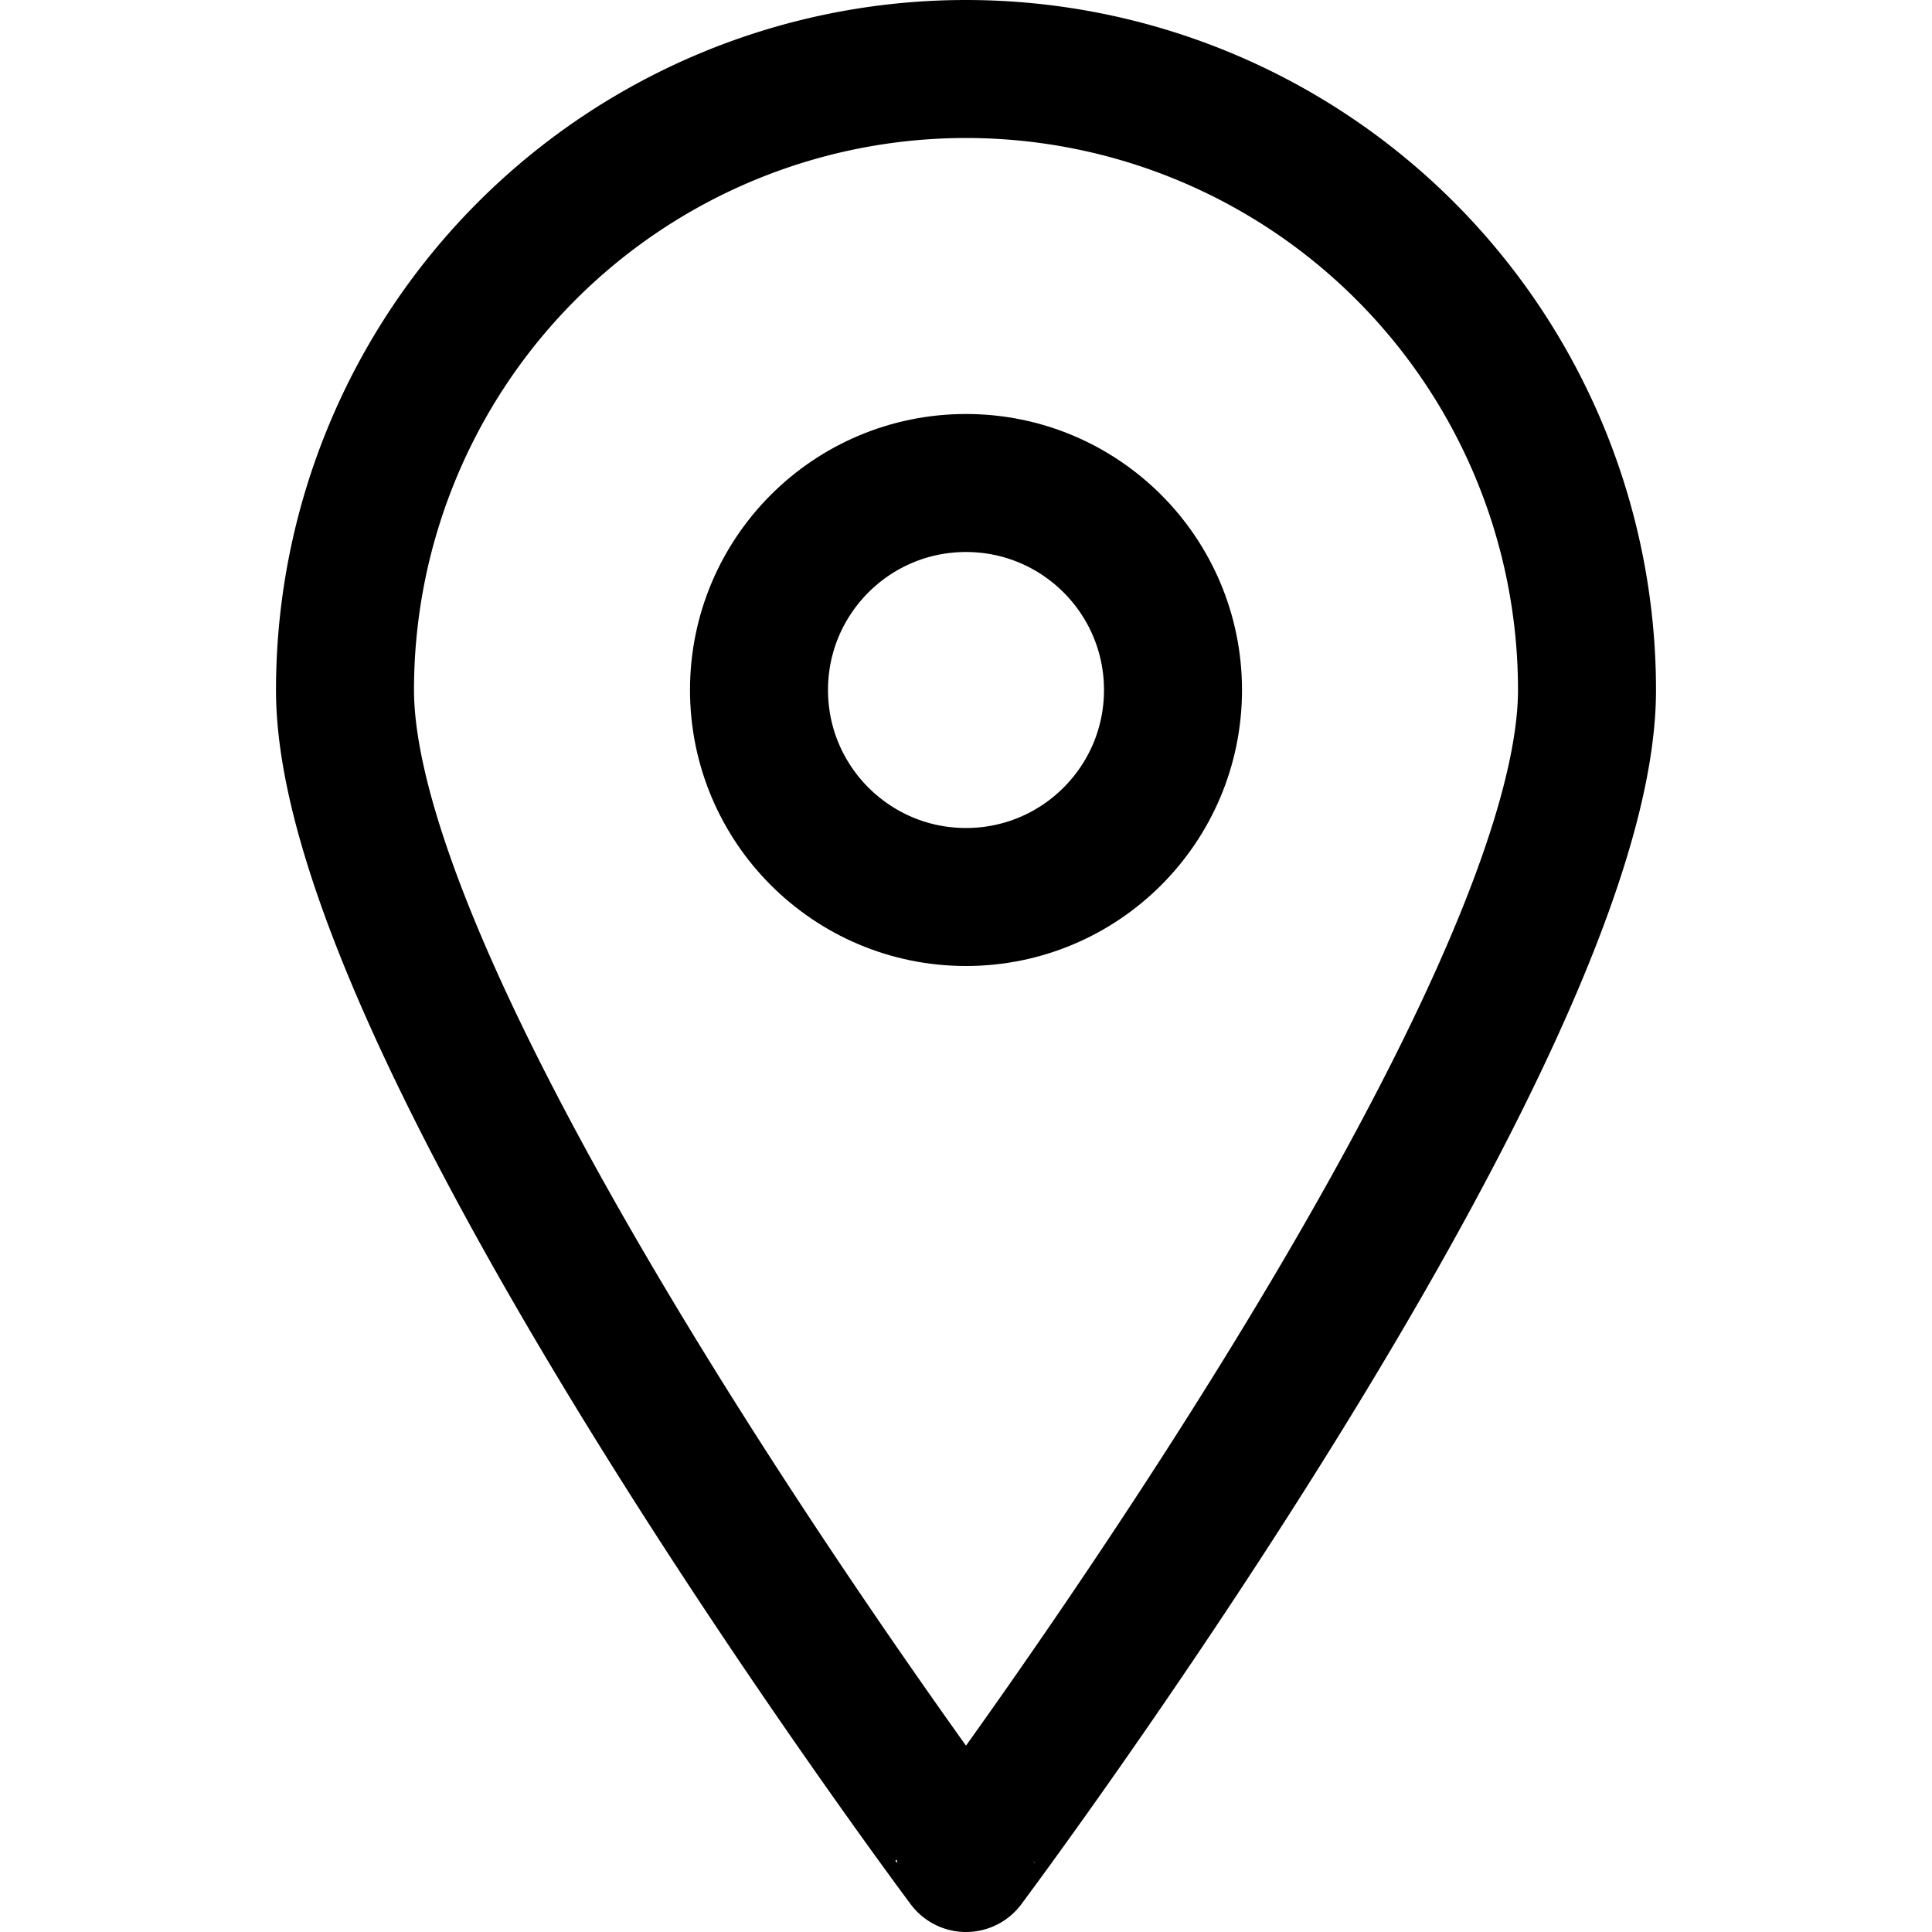
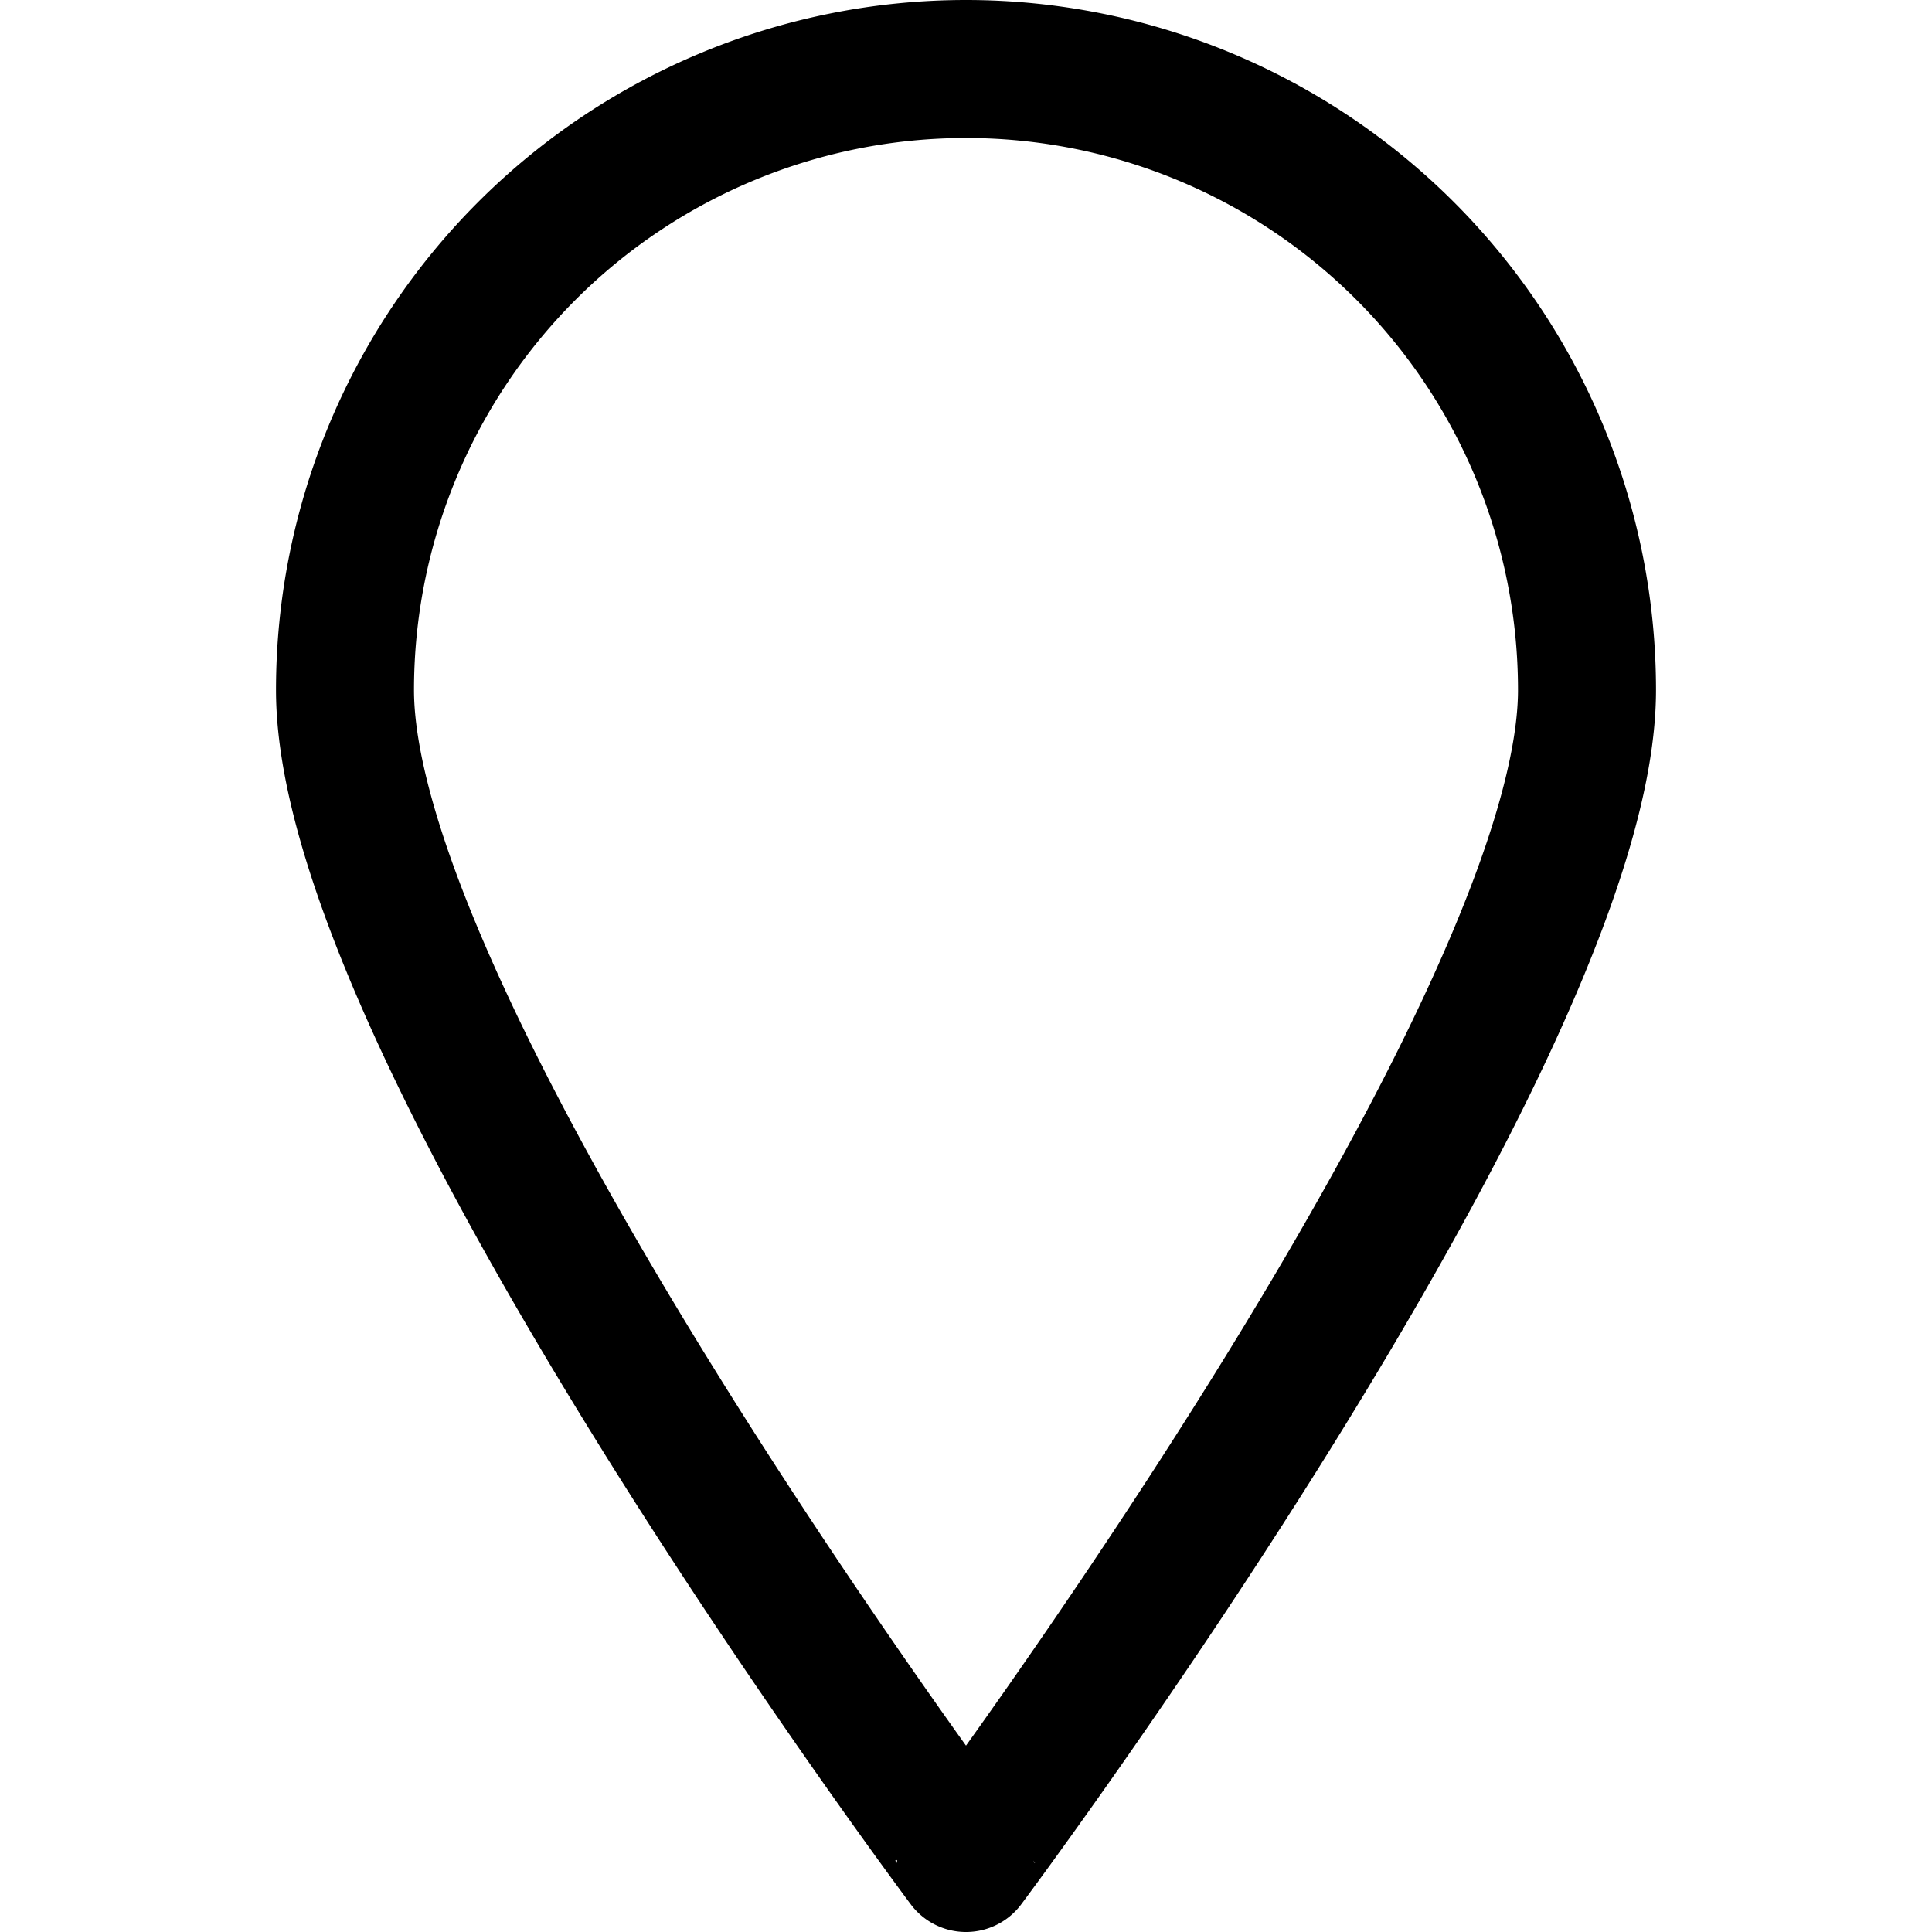
<svg xmlns="http://www.w3.org/2000/svg" viewBox="0 0 14 14">
  <defs>
    <style>.a{fill:none;stroke:#000;stroke-linecap:round;stroke-linejoin:round;}</style>
  </defs>
  <title>travel-map-location-pin</title>
  <path class="a" d="M11.5,5c0,2.485-4.5,8.5-4.5,8.5S2.5,7.485,2.5,5a4.5,4.5,0,0,1,9,0Z" />
-   <circle class="a" cx="7" cy="5" r="1.5" />
</svg>